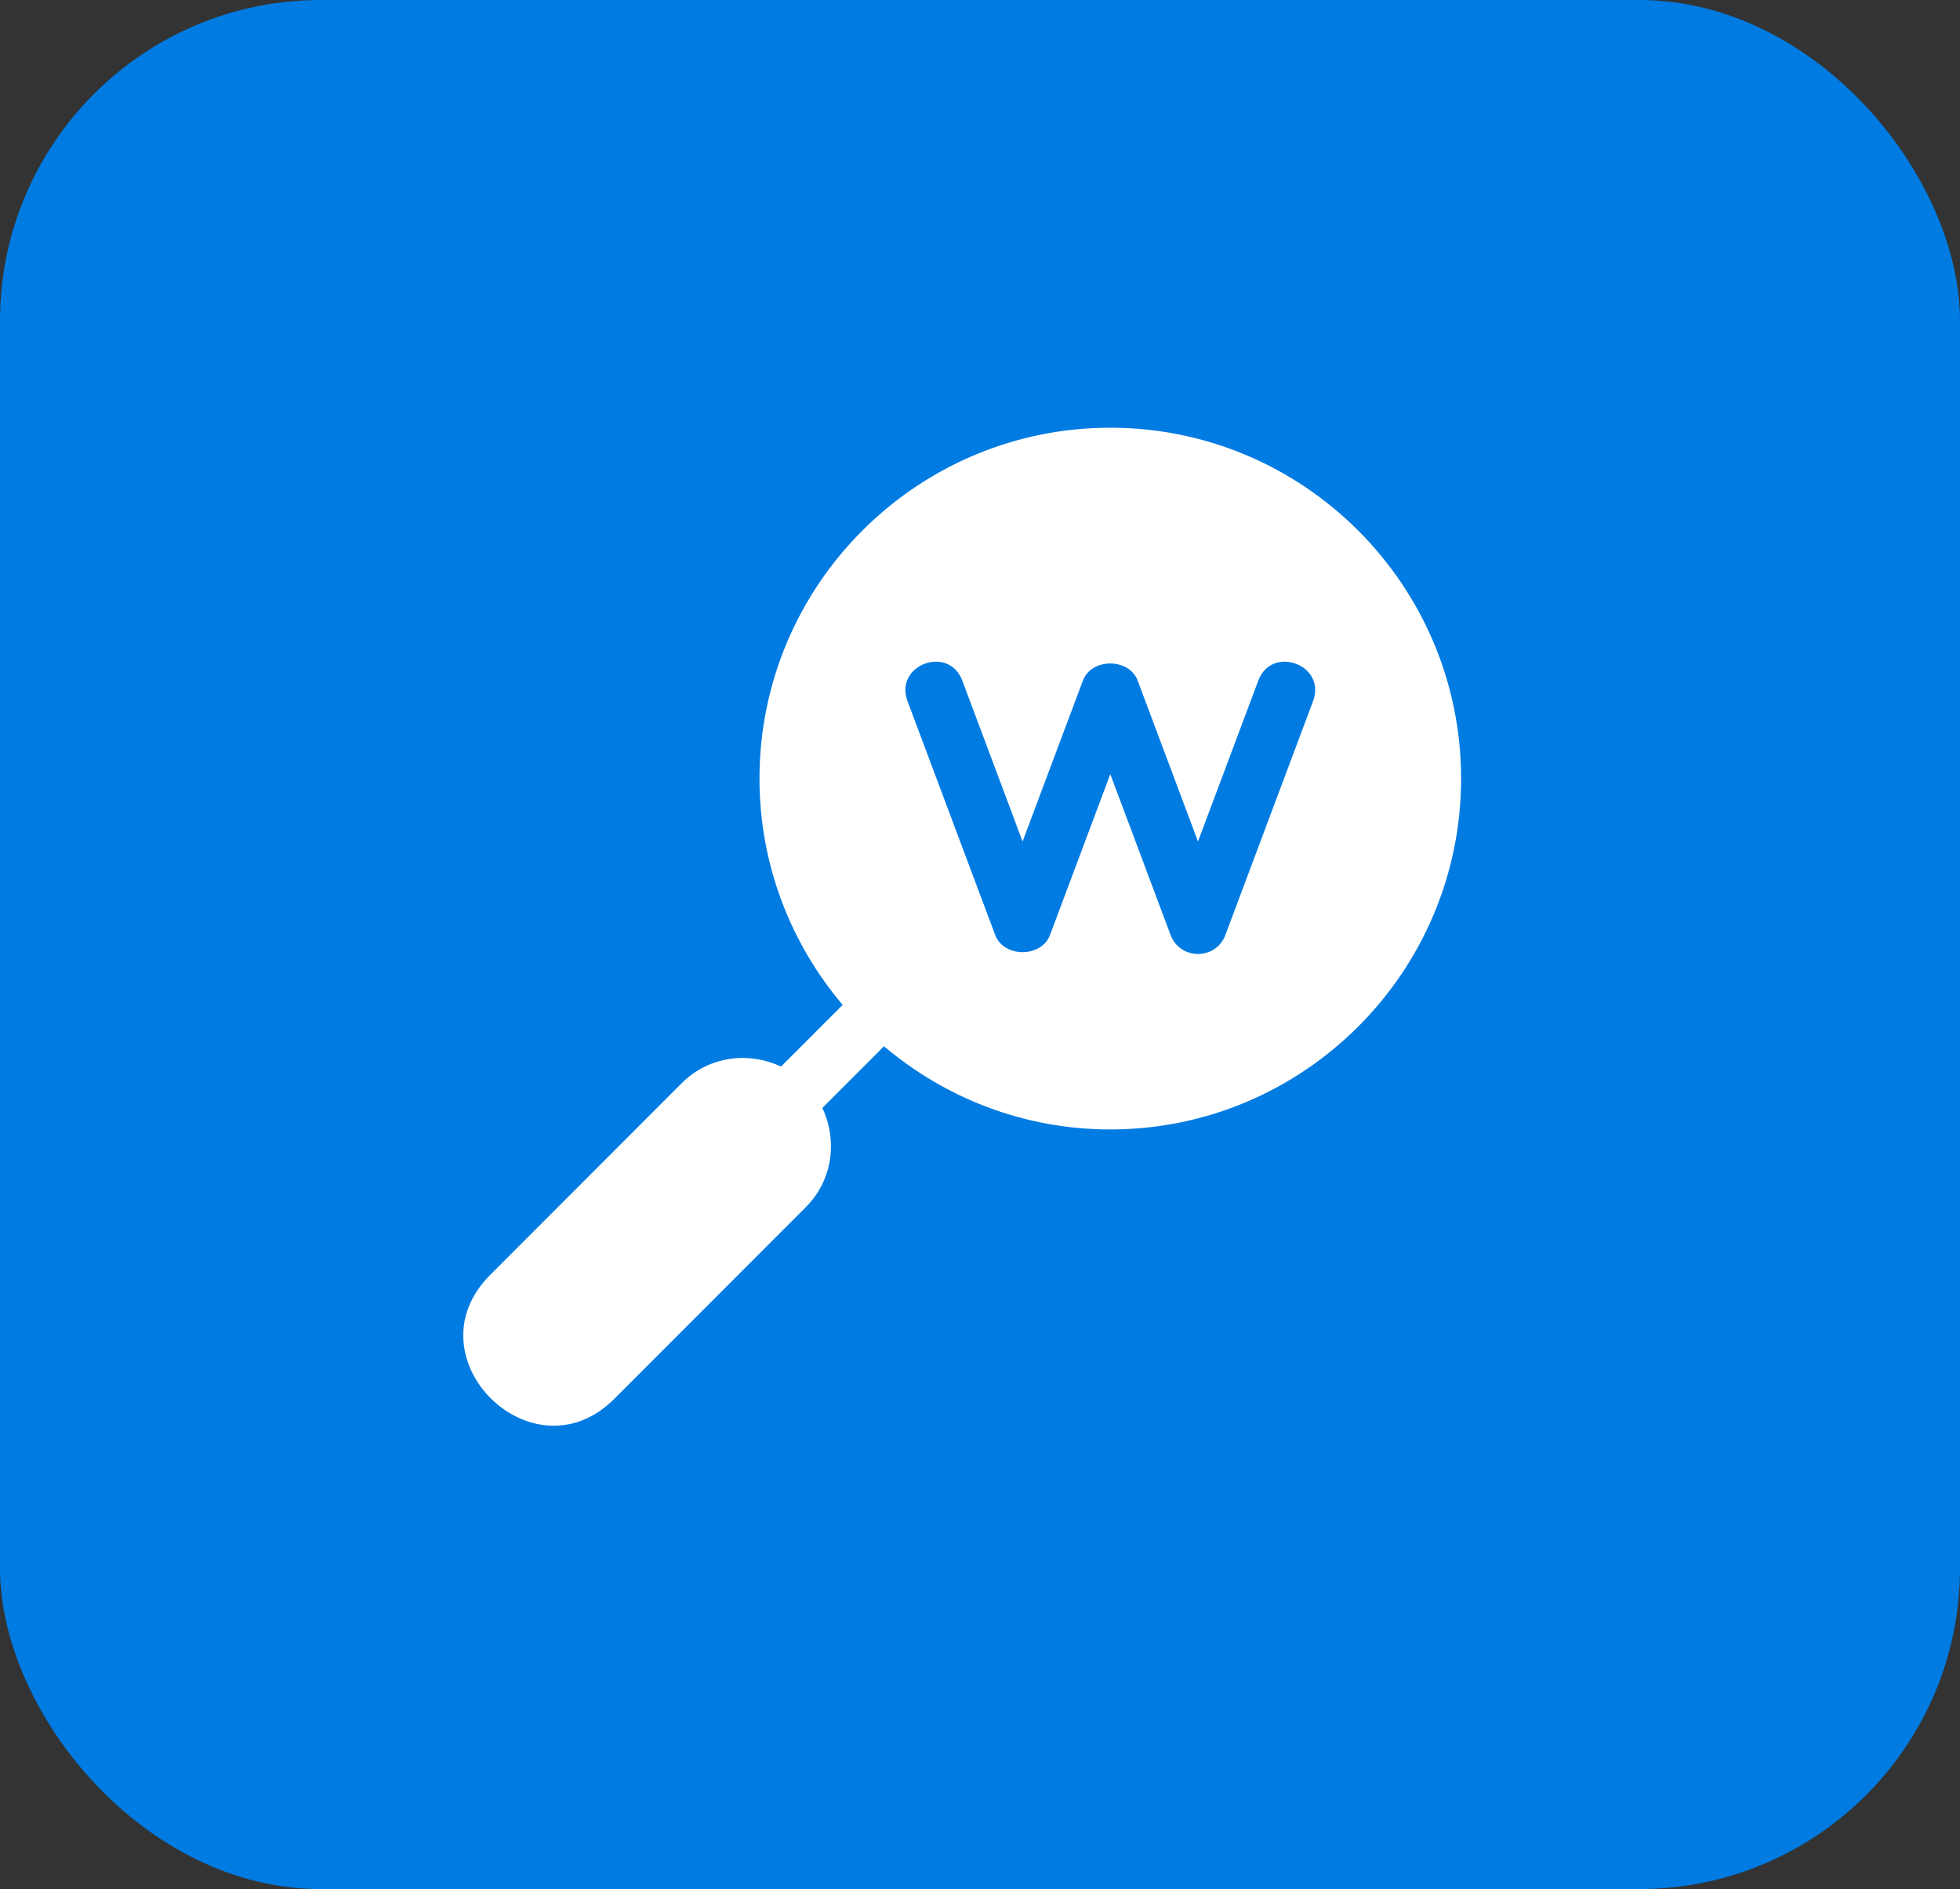
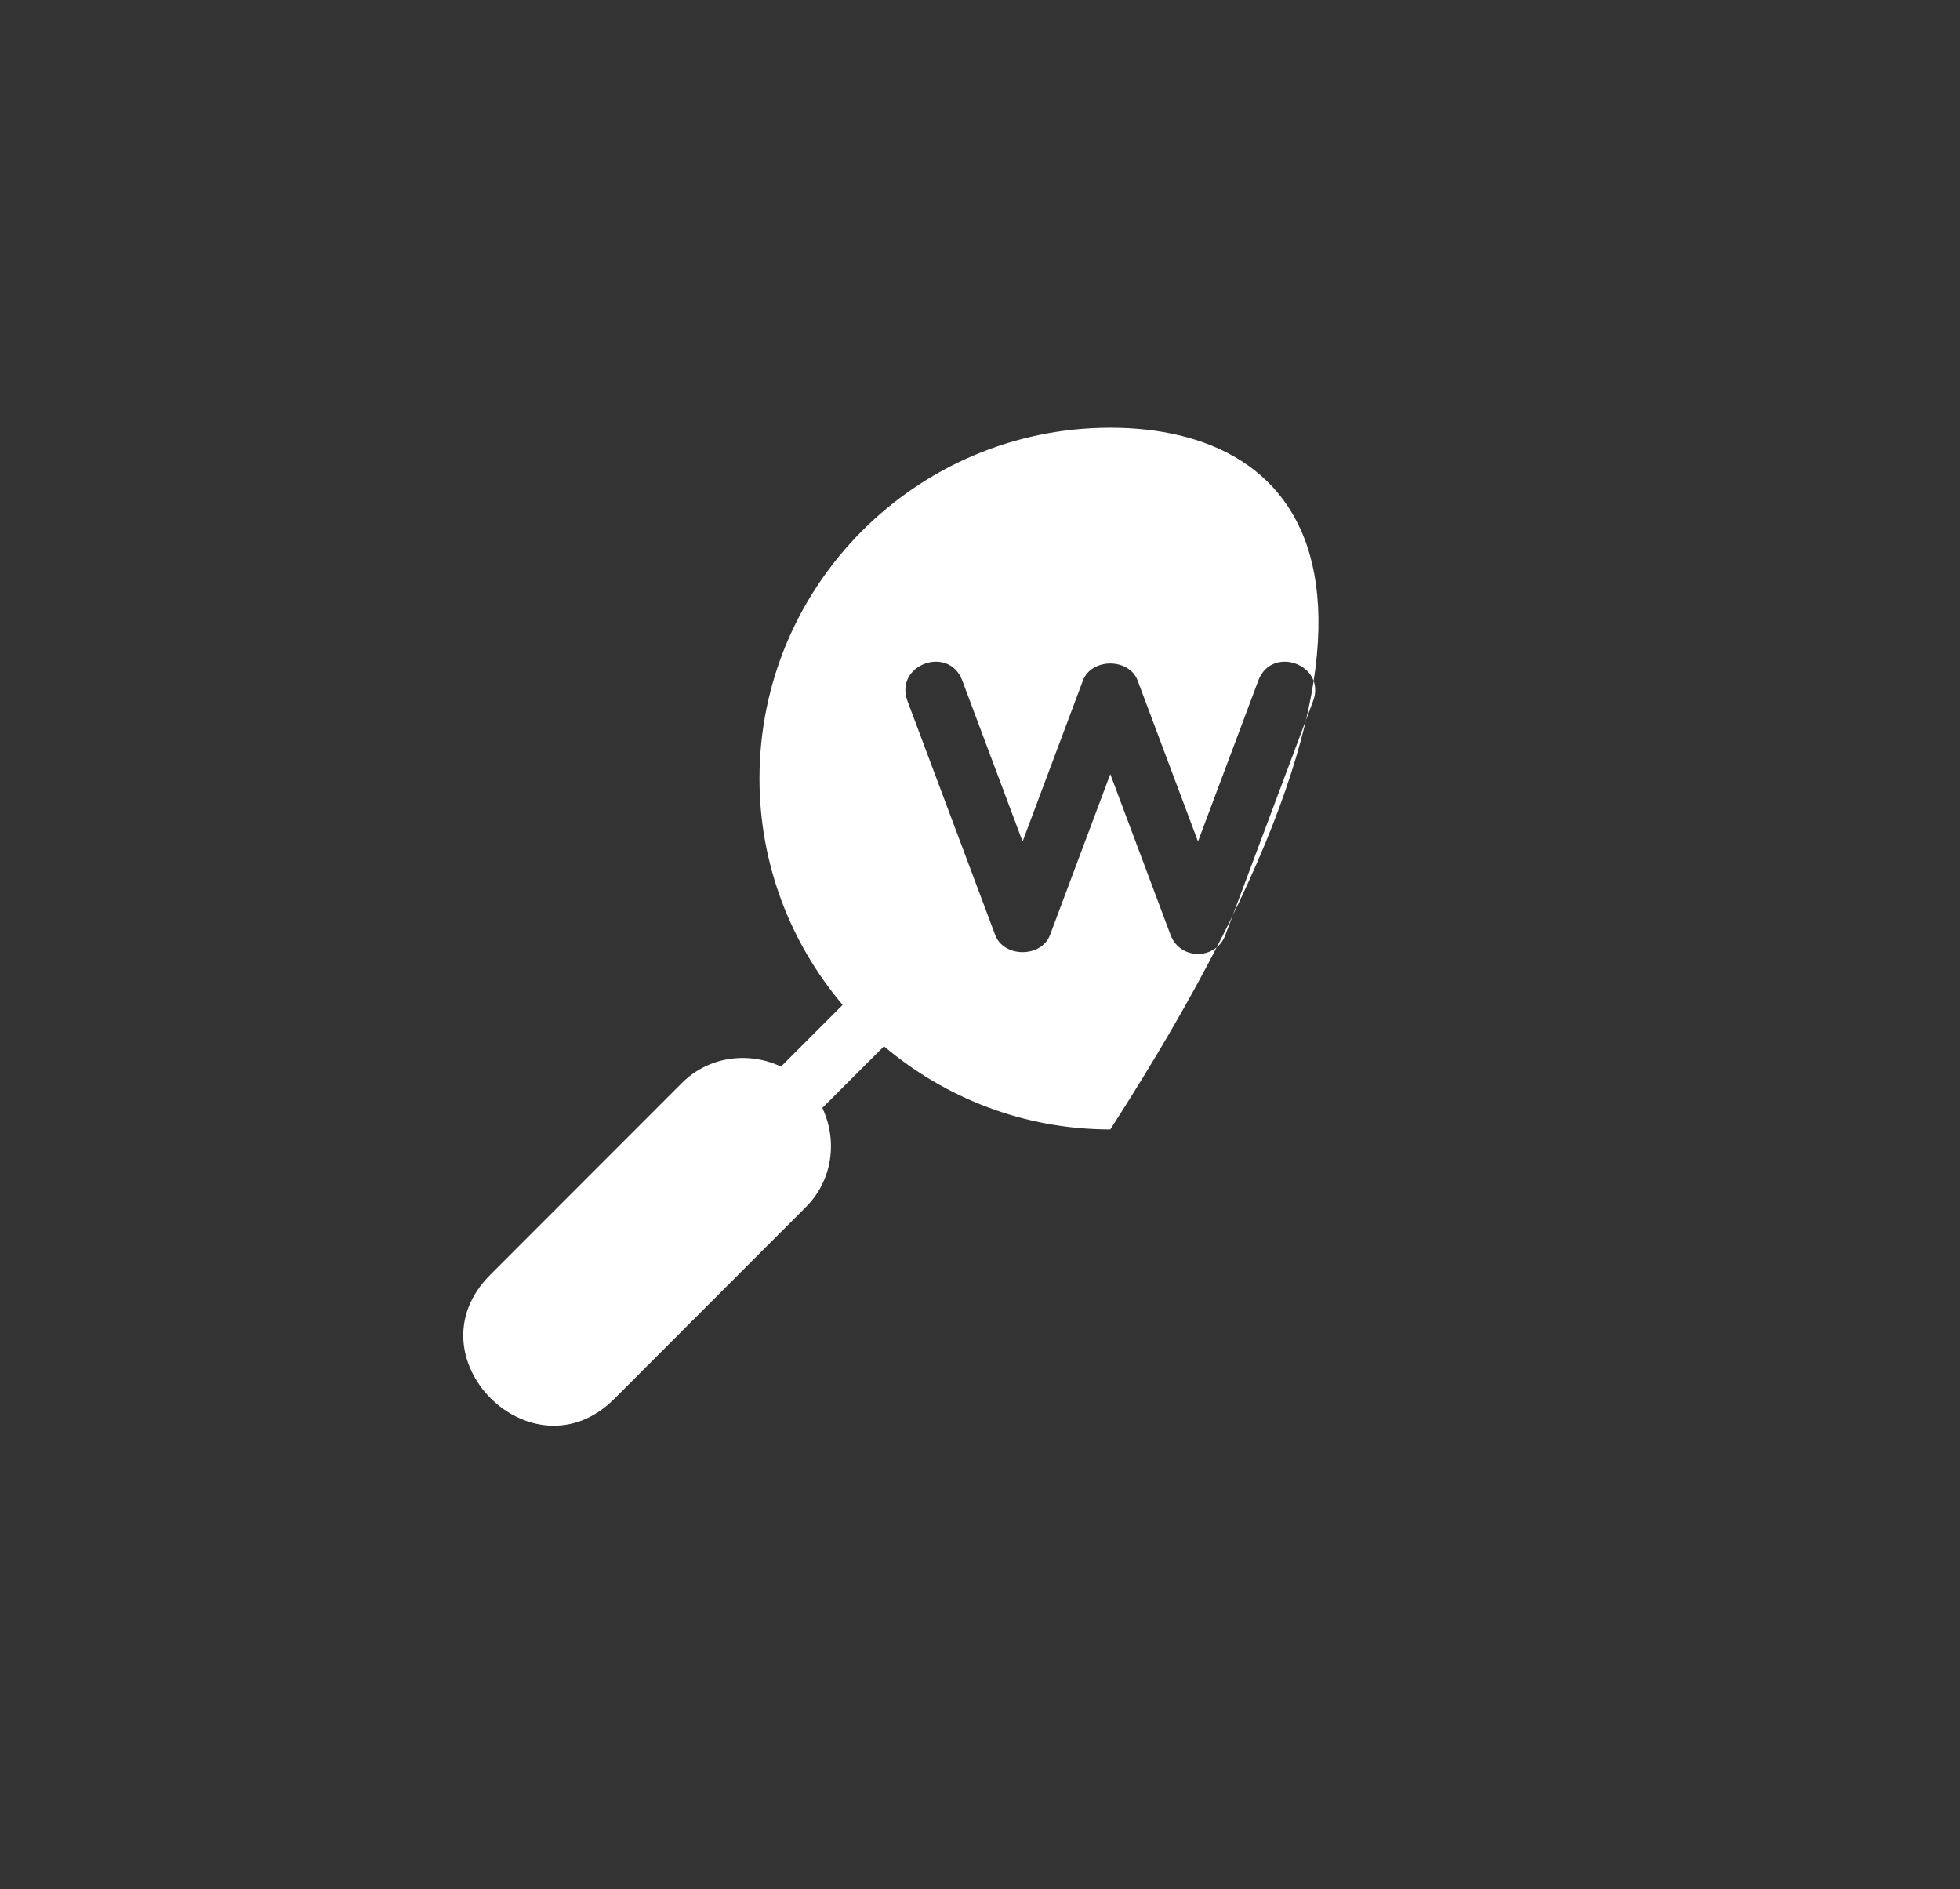
<svg xmlns="http://www.w3.org/2000/svg" width="55" height="53" viewBox="0 0 55 53" fill="none">
  <rect x="0" y="0" width="55" height="53" fill="#333333" stroke="none" />
-   <rect width="55" height="53" rx="9" fill="#007BE2" />
  <g clip-path="url(#clip0_4294_62098)">
-     <path d="M31.156 12C25.728 12 21.312 16.416 21.312 21.844C21.312 24.263 22.194 26.478 23.646 28.194L21.916 29.924C21.003 29.493 19.887 29.633 19.133 30.387L13.756 35.768C11.45 38.073 14.942 41.541 17.236 39.248L22.613 33.867C23.368 33.113 23.507 31.997 23.076 31.084L24.806 29.354C26.522 30.806 28.737 31.688 31.156 31.688C36.584 31.688 41 27.272 41 21.844C41 16.416 36.584 12 31.156 12ZM36.846 19.671L34.385 26.234C34.12 26.941 33.115 26.941 32.849 26.234L31.156 21.719L29.464 26.234C29.223 26.873 28.167 26.873 27.927 26.234L25.466 19.671C25.085 18.652 26.623 18.084 27.003 19.094L28.695 23.609L30.388 19.094C30.628 18.455 31.684 18.455 31.924 19.094L33.617 23.609L35.31 19.094C35.687 18.086 37.228 18.65 36.846 19.671Z" fill="white" />
+     <path d="M31.156 12C25.728 12 21.312 16.416 21.312 21.844C21.312 24.263 22.194 26.478 23.646 28.194L21.916 29.924C21.003 29.493 19.887 29.633 19.133 30.387L13.756 35.768C11.45 38.073 14.942 41.541 17.236 39.248L22.613 33.867C23.368 33.113 23.507 31.997 23.076 31.084L24.806 29.354C26.522 30.806 28.737 31.688 31.156 31.688C41 16.416 36.584 12 31.156 12ZM36.846 19.671L34.385 26.234C34.12 26.941 33.115 26.941 32.849 26.234L31.156 21.719L29.464 26.234C29.223 26.873 28.167 26.873 27.927 26.234L25.466 19.671C25.085 18.652 26.623 18.084 27.003 19.094L28.695 23.609L30.388 19.094C30.628 18.455 31.684 18.455 31.924 19.094L33.617 23.609L35.31 19.094C35.687 18.086 37.228 18.65 36.846 19.671Z" fill="white" />
  </g>
  <defs>
    <clipPath id="clip0_4294_62098">
      <rect width="28" height="28" fill="white" transform="translate(13 12)" />
    </clipPath>
  </defs>
</svg>